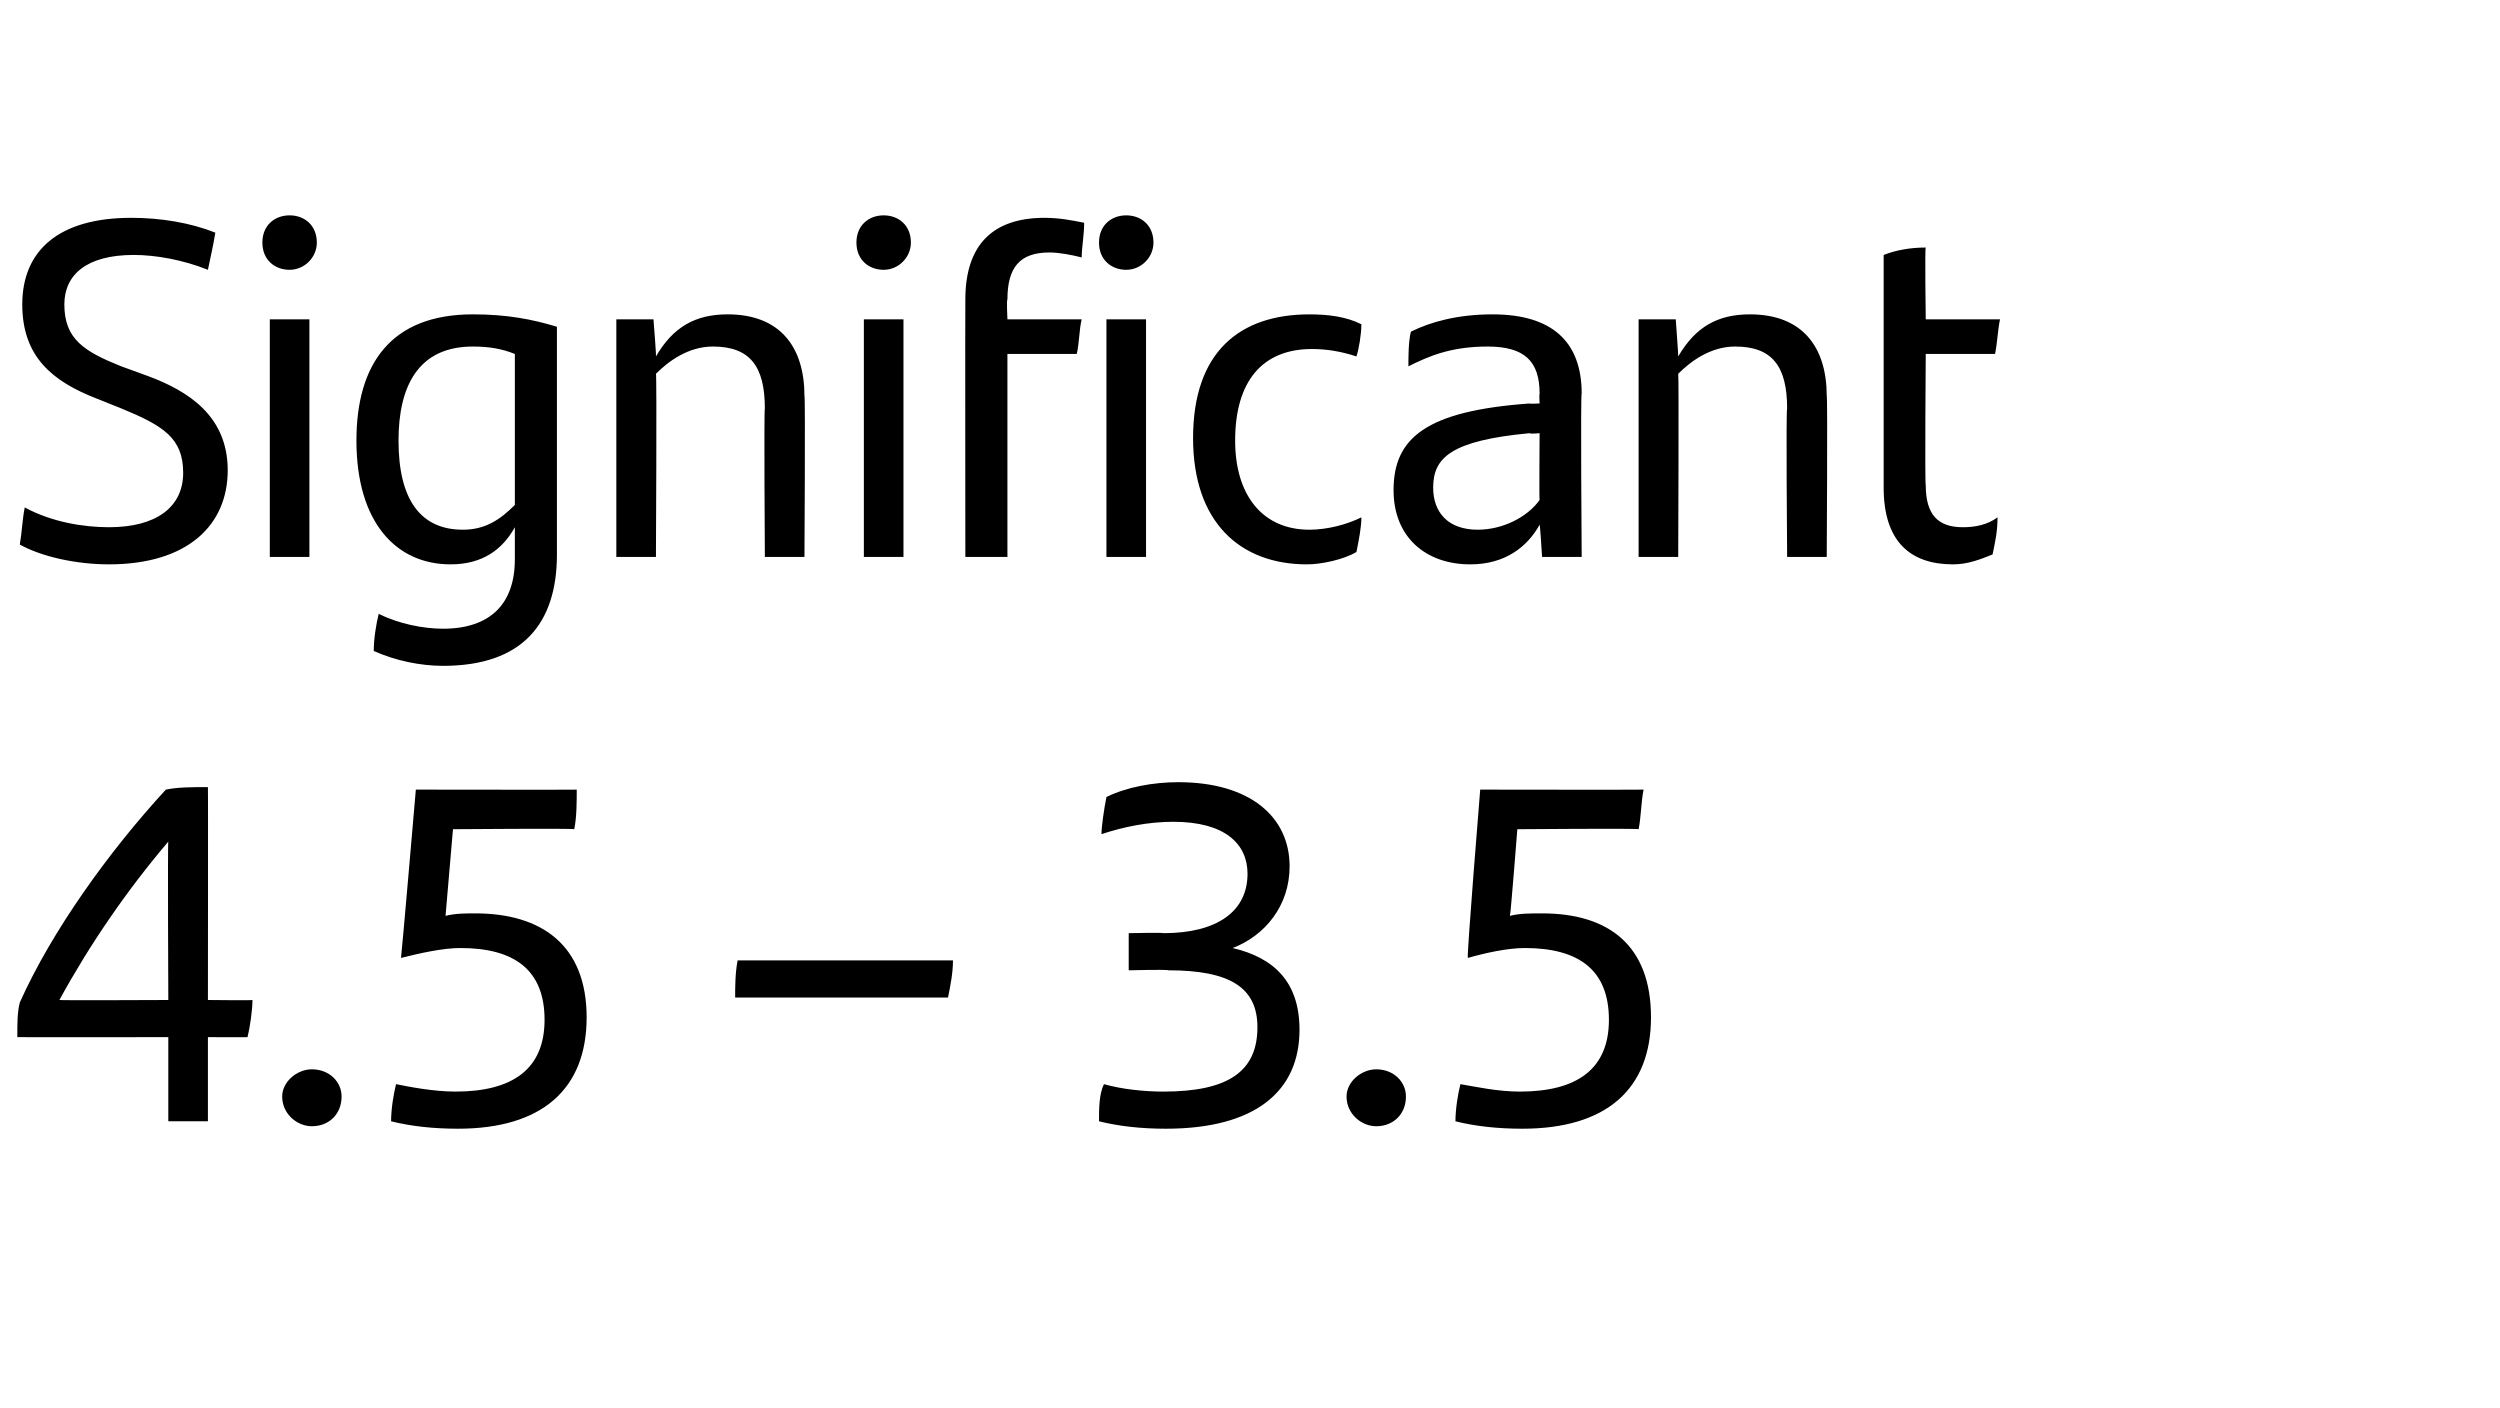
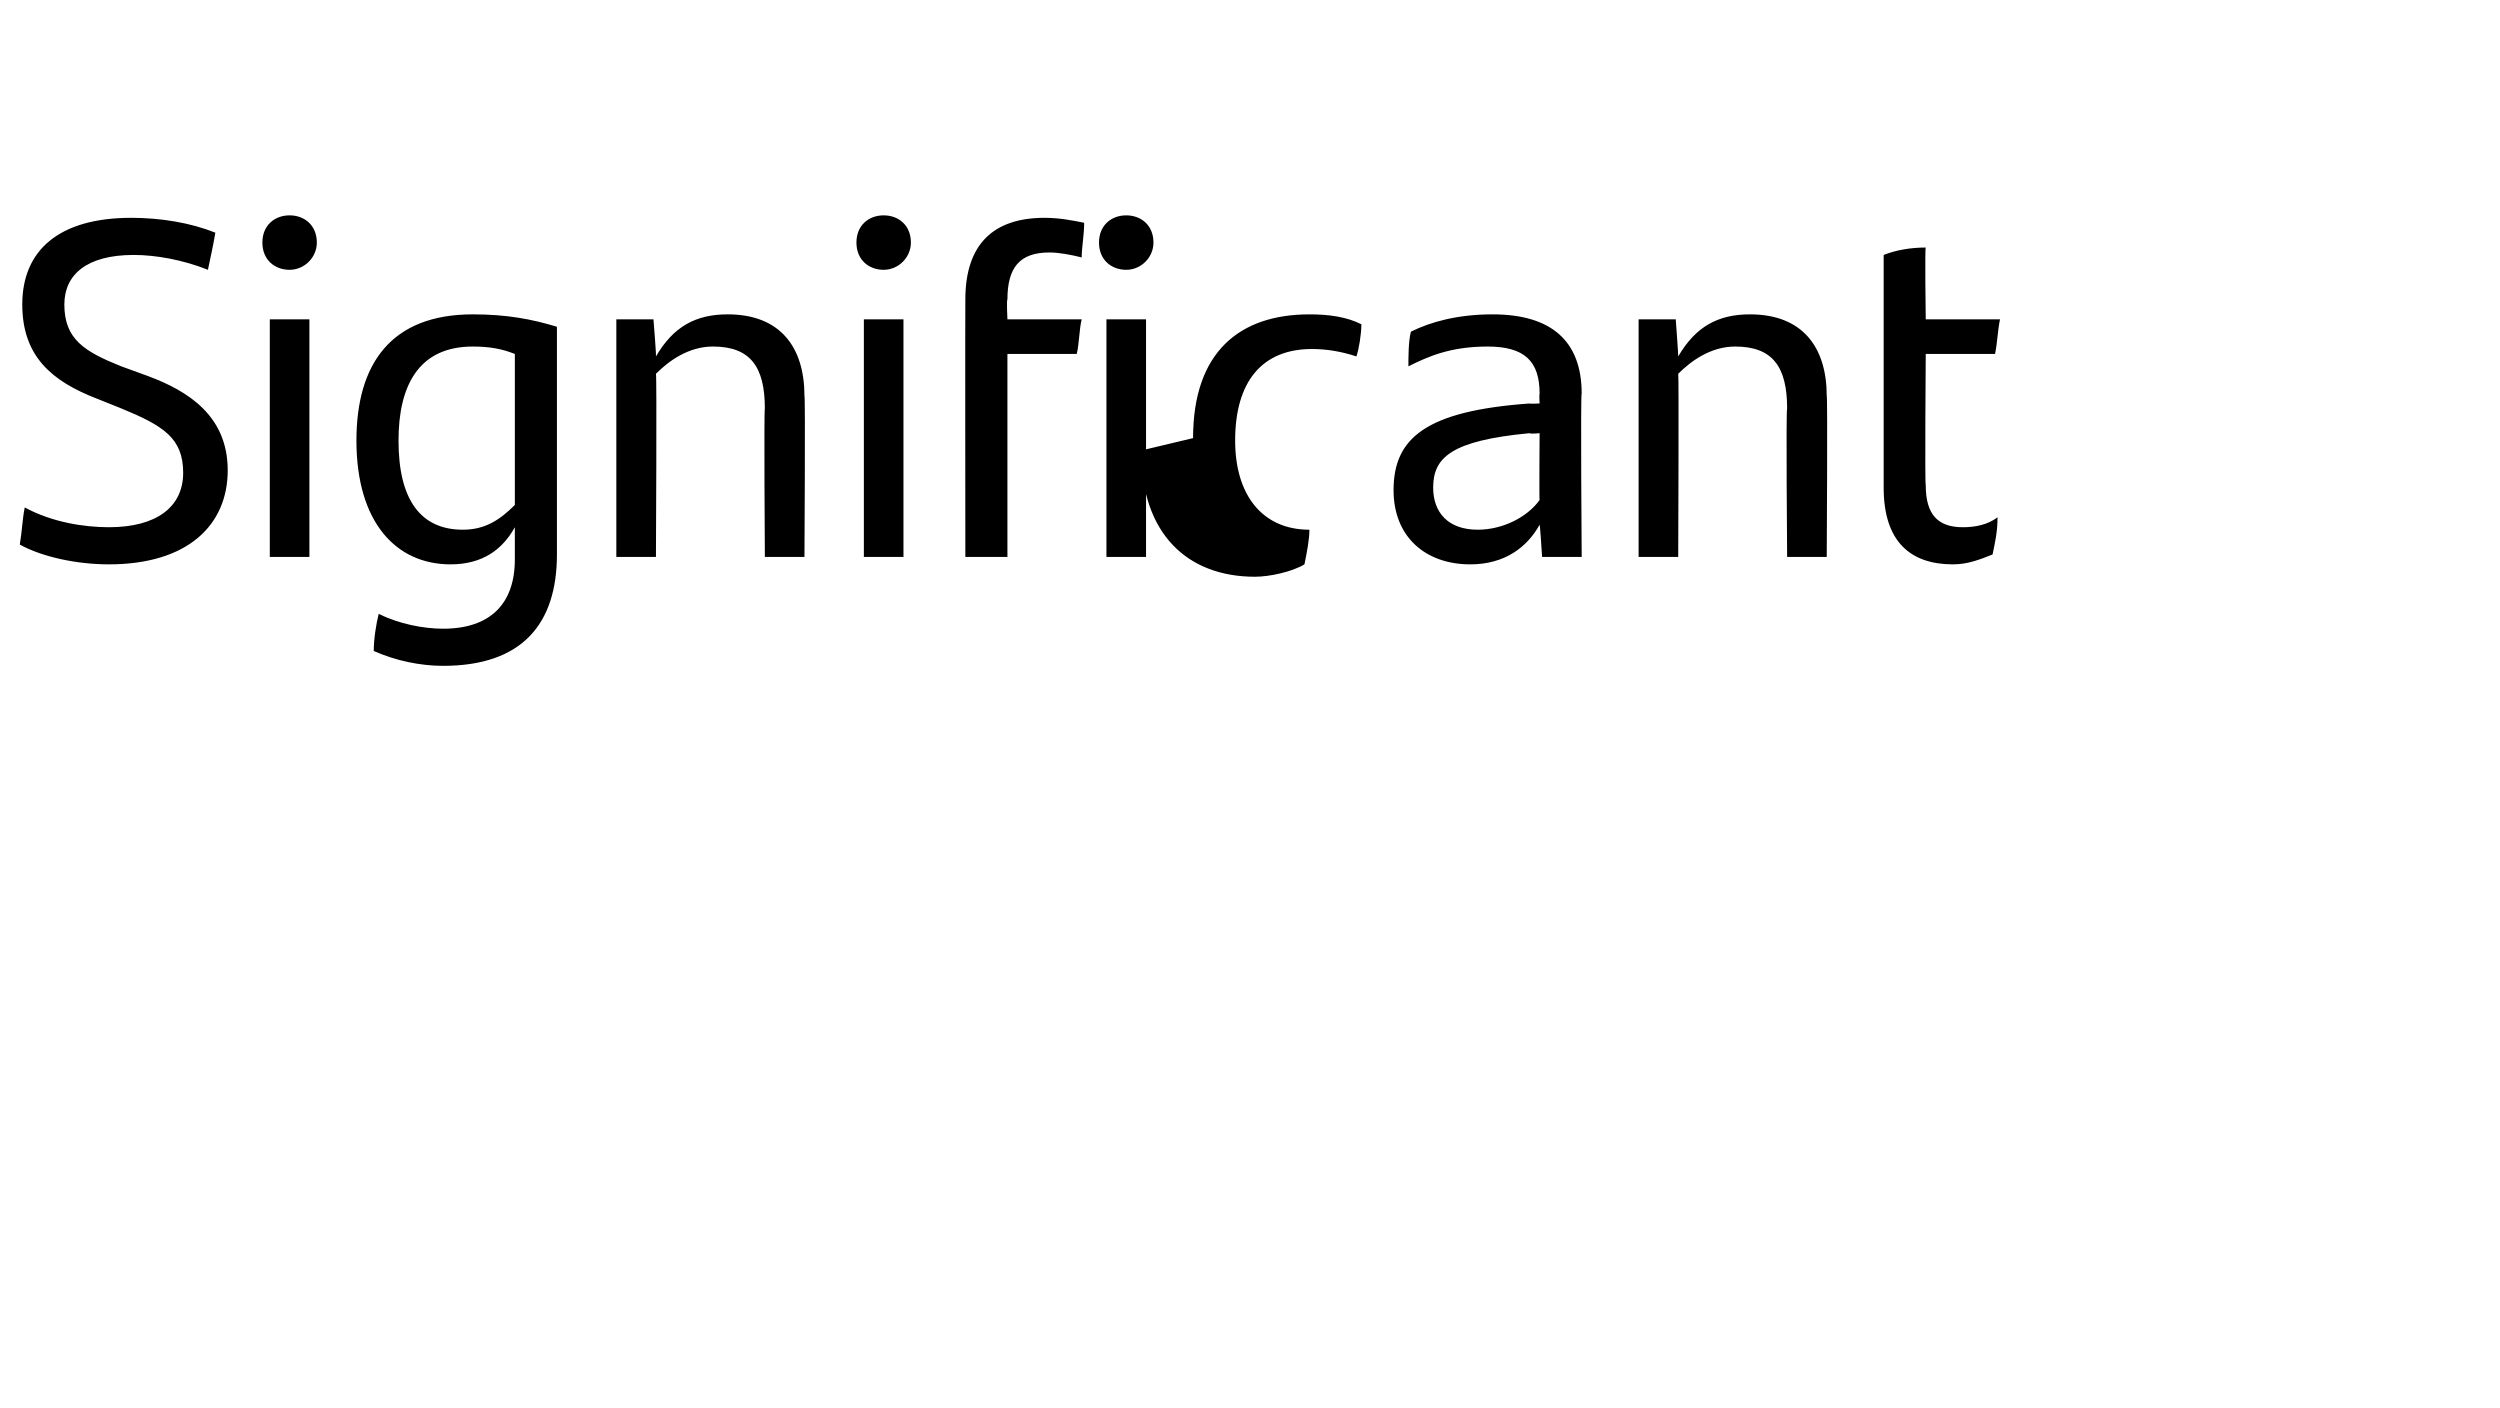
<svg xmlns="http://www.w3.org/2000/svg" version="1.1" width="101px" height="56.9px" viewBox="0 -8 101 56.9" style="top:-8px">
  <desc>Significant 4.5 – 3.5</desc>
  <defs />
  <g id="Polygon283497">
-     <path d="m10 33.9c.02.01-1.6 0-1.6 0l0 3.4l-1.6 0l0-3.4c0 0-6.1.01-6.1 0c0-.6 0-1 .1-1.4c1.3-2.9 3.6-6.1 5.9-8.6c.5-.1 1-.1 1.7-.1c.01-.03 0 8.6 0 8.6c0 0 1.82.02 1.8 0c0 .4-.1 1.1-.2 1.5zm-3.2-1.5c0 0-.03-6.42 0-6.4c-1.7 2-3.2 4.2-4.4 6.4c.02.02 4.4 0 4.4 0zm4.6 3.9c0-.6.6-1.1 1.2-1.1c.7 0 1.2.5 1.2 1.1c0 .7-.5 1.2-1.2 1.2c-.6 0-1.2-.5-1.2-1.2zm12.3-3.2c0 2.9-1.8 4.5-5.2 4.5c-1 0-1.9-.1-2.7-.3c0-.5.1-1.1.2-1.5c.5.1 1.5.3 2.4.3c2.3 0 3.6-.9 3.6-2.9c0-2-1.2-2.9-3.4-2.9c-.7 0-1.6.2-2.4.4c.02-.04.6-6.8.6-6.8c0 0 6.53.01 6.5 0c0 .5 0 1.1-.1 1.6c-.02-.04-4.9 0-4.9 0c0 0-.3 3.47-.3 3.5c.4-.1.8-.1 1.2-.1c2.7 0 4.5 1.3 4.5 4.2zm6.1-2.3c0 0 8.7 0 8.7 0c0 .5-.1 1-.2 1.5c0 0-8.6 0-8.6 0c0-.4 0-1 .1-1.5zm22.7 2.8c0 2.5-1.8 4-5.4 4c-1 0-1.9-.1-2.7-.3c0-.5 0-1.1.2-1.5c.7.2 1.6.3 2.4.3c2.6 0 3.8-.8 3.8-2.6c0-1.6-1.1-2.3-3.6-2.3c-.02-.04-1.6 0-1.6 0l0-1.5c0 0 1.44-.03 1.4 0c2.2 0 3.4-.9 3.4-2.4c0-1.2-.9-2.1-3-2.1c-1 0-2 .2-2.9.5c0-.3.1-1 .2-1.5c.8-.4 1.9-.6 2.9-.6c2.9 0 4.5 1.4 4.5 3.4c0 1.6-1 2.8-2.3 3.3c1.7.4 2.7 1.4 2.7 3.3zm1.9 2.7c0-.6.6-1.1 1.2-1.1c.7 0 1.2.5 1.2 1.1c0 .7-.5 1.2-1.2 1.2c-.6 0-1.2-.5-1.2-1.2zm12.3-3.2c0 2.9-1.8 4.5-5.2 4.5c-1 0-1.9-.1-2.7-.3c0-.5.1-1.1.2-1.5c.6.1 1.5.3 2.4.3c2.3 0 3.6-.9 3.6-2.9c0-2-1.2-2.9-3.4-2.9c-.7 0-1.6.2-2.3.4c-.05-.04.5-6.8.5-6.8c0 0 6.56.01 6.6 0c-.1.5-.1 1.1-.2 1.6c.01-.04-4.9 0-4.9 0c0 0-.27 3.47-.3 3.5c.4-.1.8-.1 1.3-.1c2.7 0 4.4 1.3 4.4 4.2z" stroke="none" fill="#000" />
-   </g>
+     </g>
  <g id="Polygon283496">
-     <path d="m.8 14c.1-.6.1-1 .2-1.5c1.1.6 2.4.8 3.4.8c1.9 0 3-.8 3-2.2c0-1.4-.8-1.9-2.5-2.6c0 0-1-.4-1-.4c-1.8-.7-3-1.7-3-3.8c0-2.2 1.5-3.5 4.4-3.5c1.2 0 2.4.2 3.4.6c-.1.6-.2 1-.3 1.5c-1-.4-2.1-.6-3-.6c-1.9 0-2.8.8-2.8 2c0 1.4.8 1.9 2.3 2.5c0 0 1.1.4 1.1.4c1.6.6 3.2 1.6 3.2 3.8c0 2.2-1.6 3.8-4.8 3.8c-1.3 0-2.7-.3-3.6-.8zm9.8-12.2c0-.7.5-1.1 1.1-1.1c.6 0 1.1.4 1.1 1.1c0 .6-.5 1.1-1.1 1.1c-.6 0-1.1-.4-1.1-1.1zm.3 3.1l1.6 0l0 9.6l-1.6 0l0-9.6zm11.6.3c0 0 0 9.2 0 9.2c0 2.8-1.4 4.5-4.6 4.5c-.9 0-1.9-.2-2.8-.6c0-.5.1-1.1.2-1.5c.8.4 1.8.6 2.6.6c1.9 0 2.9-1 2.9-2.8c0 0 0-1.3 0-1.3c-.5.9-1.3 1.5-2.6 1.5c-2.2 0-3.8-1.7-3.8-5c0-3.1 1.4-5.1 4.7-5.1c1.4 0 2.4.2 3.4.5zm-1.7 7.2c0 0 0-6.1 0-6.1c-.5-.2-1-.3-1.7-.3c-2.2 0-3 1.6-3 3.8c0 2.4.9 3.6 2.6 3.6c.9 0 1.5-.4 2.1-1zm11.7-4.4c.04-.01 0 6.5 0 6.5l-1.6 0c0 0-.04-5.99 0-6c0-1.7-.6-2.5-2.1-2.5c-1 0-1.8.6-2.3 1.1c.04.01 0 7.4 0 7.4l-1.6 0l0-9.6l1.5 0c0 0 .12 1.48.1 1.5c.7-1.2 1.6-1.7 2.9-1.7c2.1 0 3.1 1.3 3.1 3.3zm2.1-6.2c0-.7.5-1.1 1.1-1.1c.6 0 1.1.4 1.1 1.1c0 .6-.5 1.1-1.1 1.1c-.6 0-1.1-.4-1.1-1.1zm.3 3.1l1.6 0l0 9.6l-1.6 0l0-9.6zm9.5-3.1c0-.7.5-1.1 1.1-1.1c.6 0 1.1.4 1.1 1.1c0 .6-.5 1.1-1.1 1.1c-.6 0-1.1-.4-1.1-1.1zm-3.7 3.1c0 0 2.98 0 3 0c-.1.4-.1 1-.2 1.4c.03 0-2.8 0-2.8 0l0 8.2l-1.7 0c0 0-.01-10.41 0-10.4c0-2.2 1.1-3.3 3.2-3.3c.6 0 1.1.1 1.6.2c0 .5-.1 1-.1 1.4c-.4-.1-.9-.2-1.3-.2c-1.2 0-1.7.6-1.7 1.9c-.04.01 0 .8 0 .8zm4 0l1.6 0l0 9.6l-1.6 0l0-9.6zm3.5 4.8c0-3.5 1.9-5 4.7-5c.8 0 1.5.1 2.1.4c0 .4-.1 1-.2 1.3c-.6-.2-1.2-.3-1.8-.3c-2 0-3.1 1.3-3.1 3.7c0 2.2 1.1 3.6 3 3.6c.7 0 1.5-.2 2.1-.5c0 .4-.1.9-.2 1.4c-.5.3-1.4.5-2 .5c-2.7 0-4.6-1.7-4.6-5.1zm15.7-1.8c-.05-.05 0 6.6 0 6.6l-1.6 0c0 0-.08-1.32-.1-1.3c-.5.9-1.4 1.6-2.8 1.6c-1.8 0-3.1-1.1-3.1-3c0-2.1 1.3-3.2 5.5-3.5c-.04.02.4 0 .4 0c0 0-.02-.37 0-.4c0-1.3-.6-1.9-2.1-1.9c-1.5 0-2.4.4-3.2.8c0-.4 0-1 .1-1.4c.8-.4 1.9-.7 3.3-.7c2.4 0 3.6 1.1 3.6 3.2zm-1.7 4.3c-.02.03 0-2.7 0-2.7c0 0-.37.04-.4 0c-3.2.3-3.9 1-3.9 2.2c0 1 .6 1.7 1.8 1.7c1 0 2-.5 2.5-1.2zm11.6-4.2c.04-.01 0 6.5 0 6.5l-1.6 0c0 0-.05-5.99 0-6c0-1.7-.6-2.5-2.1-2.5c-1 0-1.8.6-2.3 1.1c.03.01 0 7.4 0 7.4l-1.6 0l0-9.6l1.5 0c0 0 .11 1.48.1 1.5c.7-1.2 1.6-1.7 2.9-1.7c2.1 0 3.1 1.3 3.1 3.3zm5.5 5.3c.5 0 1-.1 1.4-.4c0 .6-.1 1-.2 1.5c-.5.2-1 .4-1.6.4c-1.7 0-2.8-.9-2.8-3.1c0 0 0-9.4 0-9.4c.5-.2 1.1-.3 1.7-.3c-.04.02 0 2.9 0 2.9c0 0 2.96 0 3 0c-.1.5-.1.9-.2 1.4c.01 0-2.8 0-2.8 0c0 0-.04 5.27 0 5.3c0 1.2.5 1.7 1.5 1.7z" stroke="none" fill="#000" />
+     <path d="m.8 14c.1-.6.1-1 .2-1.5c1.1.6 2.4.8 3.4.8c1.9 0 3-.8 3-2.2c0-1.4-.8-1.9-2.5-2.6c0 0-1-.4-1-.4c-1.8-.7-3-1.7-3-3.8c0-2.2 1.5-3.5 4.4-3.5c1.2 0 2.4.2 3.4.6c-.1.6-.2 1-.3 1.5c-1-.4-2.1-.6-3-.6c-1.9 0-2.8.8-2.8 2c0 1.4.8 1.9 2.3 2.5c0 0 1.1.4 1.1.4c1.6.6 3.2 1.6 3.2 3.8c0 2.2-1.6 3.8-4.8 3.8c-1.3 0-2.7-.3-3.6-.8zm9.8-12.2c0-.7.5-1.1 1.1-1.1c.6 0 1.1.4 1.1 1.1c0 .6-.5 1.1-1.1 1.1c-.6 0-1.1-.4-1.1-1.1zm.3 3.1l1.6 0l0 9.6l-1.6 0l0-9.6zm11.6.3c0 0 0 9.2 0 9.2c0 2.8-1.4 4.5-4.6 4.5c-.9 0-1.9-.2-2.8-.6c0-.5.1-1.1.2-1.5c.8.4 1.8.6 2.6.6c1.9 0 2.9-1 2.9-2.8c0 0 0-1.3 0-1.3c-.5.9-1.3 1.5-2.6 1.5c-2.2 0-3.8-1.7-3.8-5c0-3.1 1.4-5.1 4.7-5.1c1.4 0 2.4.2 3.4.5zm-1.7 7.2c0 0 0-6.1 0-6.1c-.5-.2-1-.3-1.7-.3c-2.2 0-3 1.6-3 3.8c0 2.4.9 3.6 2.6 3.6c.9 0 1.5-.4 2.1-1zm11.7-4.4c.04-.01 0 6.5 0 6.5l-1.6 0c0 0-.04-5.99 0-6c0-1.7-.6-2.5-2.1-2.5c-1 0-1.8.6-2.3 1.1c.04.01 0 7.4 0 7.4l-1.6 0l0-9.6l1.5 0c0 0 .12 1.48.1 1.5c.7-1.2 1.6-1.7 2.9-1.7c2.1 0 3.1 1.3 3.1 3.3zm2.1-6.2c0-.7.5-1.1 1.1-1.1c.6 0 1.1.4 1.1 1.1c0 .6-.5 1.1-1.1 1.1c-.6 0-1.1-.4-1.1-1.1zm.3 3.1l1.6 0l0 9.6l-1.6 0l0-9.6zm9.5-3.1c0-.7.5-1.1 1.1-1.1c.6 0 1.1.4 1.1 1.1c0 .6-.5 1.1-1.1 1.1c-.6 0-1.1-.4-1.1-1.1zm-3.7 3.1c0 0 2.98 0 3 0c-.1.4-.1 1-.2 1.4c.03 0-2.8 0-2.8 0l0 8.2l-1.7 0c0 0-.01-10.41 0-10.4c0-2.2 1.1-3.3 3.2-3.3c.6 0 1.1.1 1.6.2c0 .5-.1 1-.1 1.4c-.4-.1-.9-.2-1.3-.2c-1.2 0-1.7.6-1.7 1.9c-.04.01 0 .8 0 .8zm4 0l1.6 0l0 9.6l-1.6 0l0-9.6zm3.5 4.8c0-3.5 1.9-5 4.7-5c.8 0 1.5.1 2.1.4c0 .4-.1 1-.2 1.3c-.6-.2-1.2-.3-1.8-.3c-2 0-3.1 1.3-3.1 3.7c0 2.2 1.1 3.6 3 3.6c0 .4-.1.9-.2 1.4c-.5.3-1.4.5-2 .5c-2.7 0-4.6-1.7-4.6-5.1zm15.7-1.8c-.05-.05 0 6.6 0 6.6l-1.6 0c0 0-.08-1.32-.1-1.3c-.5.9-1.4 1.6-2.8 1.6c-1.8 0-3.1-1.1-3.1-3c0-2.1 1.3-3.2 5.5-3.5c-.04.02.4 0 .4 0c0 0-.02-.37 0-.4c0-1.3-.6-1.9-2.1-1.9c-1.5 0-2.4.4-3.2.8c0-.4 0-1 .1-1.4c.8-.4 1.9-.7 3.3-.7c2.4 0 3.6 1.1 3.6 3.2zm-1.7 4.3c-.02.03 0-2.7 0-2.7c0 0-.37.04-.4 0c-3.2.3-3.9 1-3.9 2.2c0 1 .6 1.7 1.8 1.7c1 0 2-.5 2.5-1.2zm11.6-4.2c.04-.01 0 6.5 0 6.5l-1.6 0c0 0-.05-5.99 0-6c0-1.7-.6-2.5-2.1-2.5c-1 0-1.8.6-2.3 1.1c.03.01 0 7.4 0 7.4l-1.6 0l0-9.6l1.5 0c0 0 .11 1.48.1 1.5c.7-1.2 1.6-1.7 2.9-1.7c2.1 0 3.1 1.3 3.1 3.3zm5.5 5.3c.5 0 1-.1 1.4-.4c0 .6-.1 1-.2 1.5c-.5.2-1 .4-1.6.4c-1.7 0-2.8-.9-2.8-3.1c0 0 0-9.4 0-9.4c.5-.2 1.1-.3 1.7-.3c-.04.02 0 2.9 0 2.9c0 0 2.96 0 3 0c-.1.5-.1.9-.2 1.4c.01 0-2.8 0-2.8 0c0 0-.04 5.27 0 5.3c0 1.2.5 1.7 1.5 1.7z" stroke="none" fill="#000" />
  </g>
</svg>